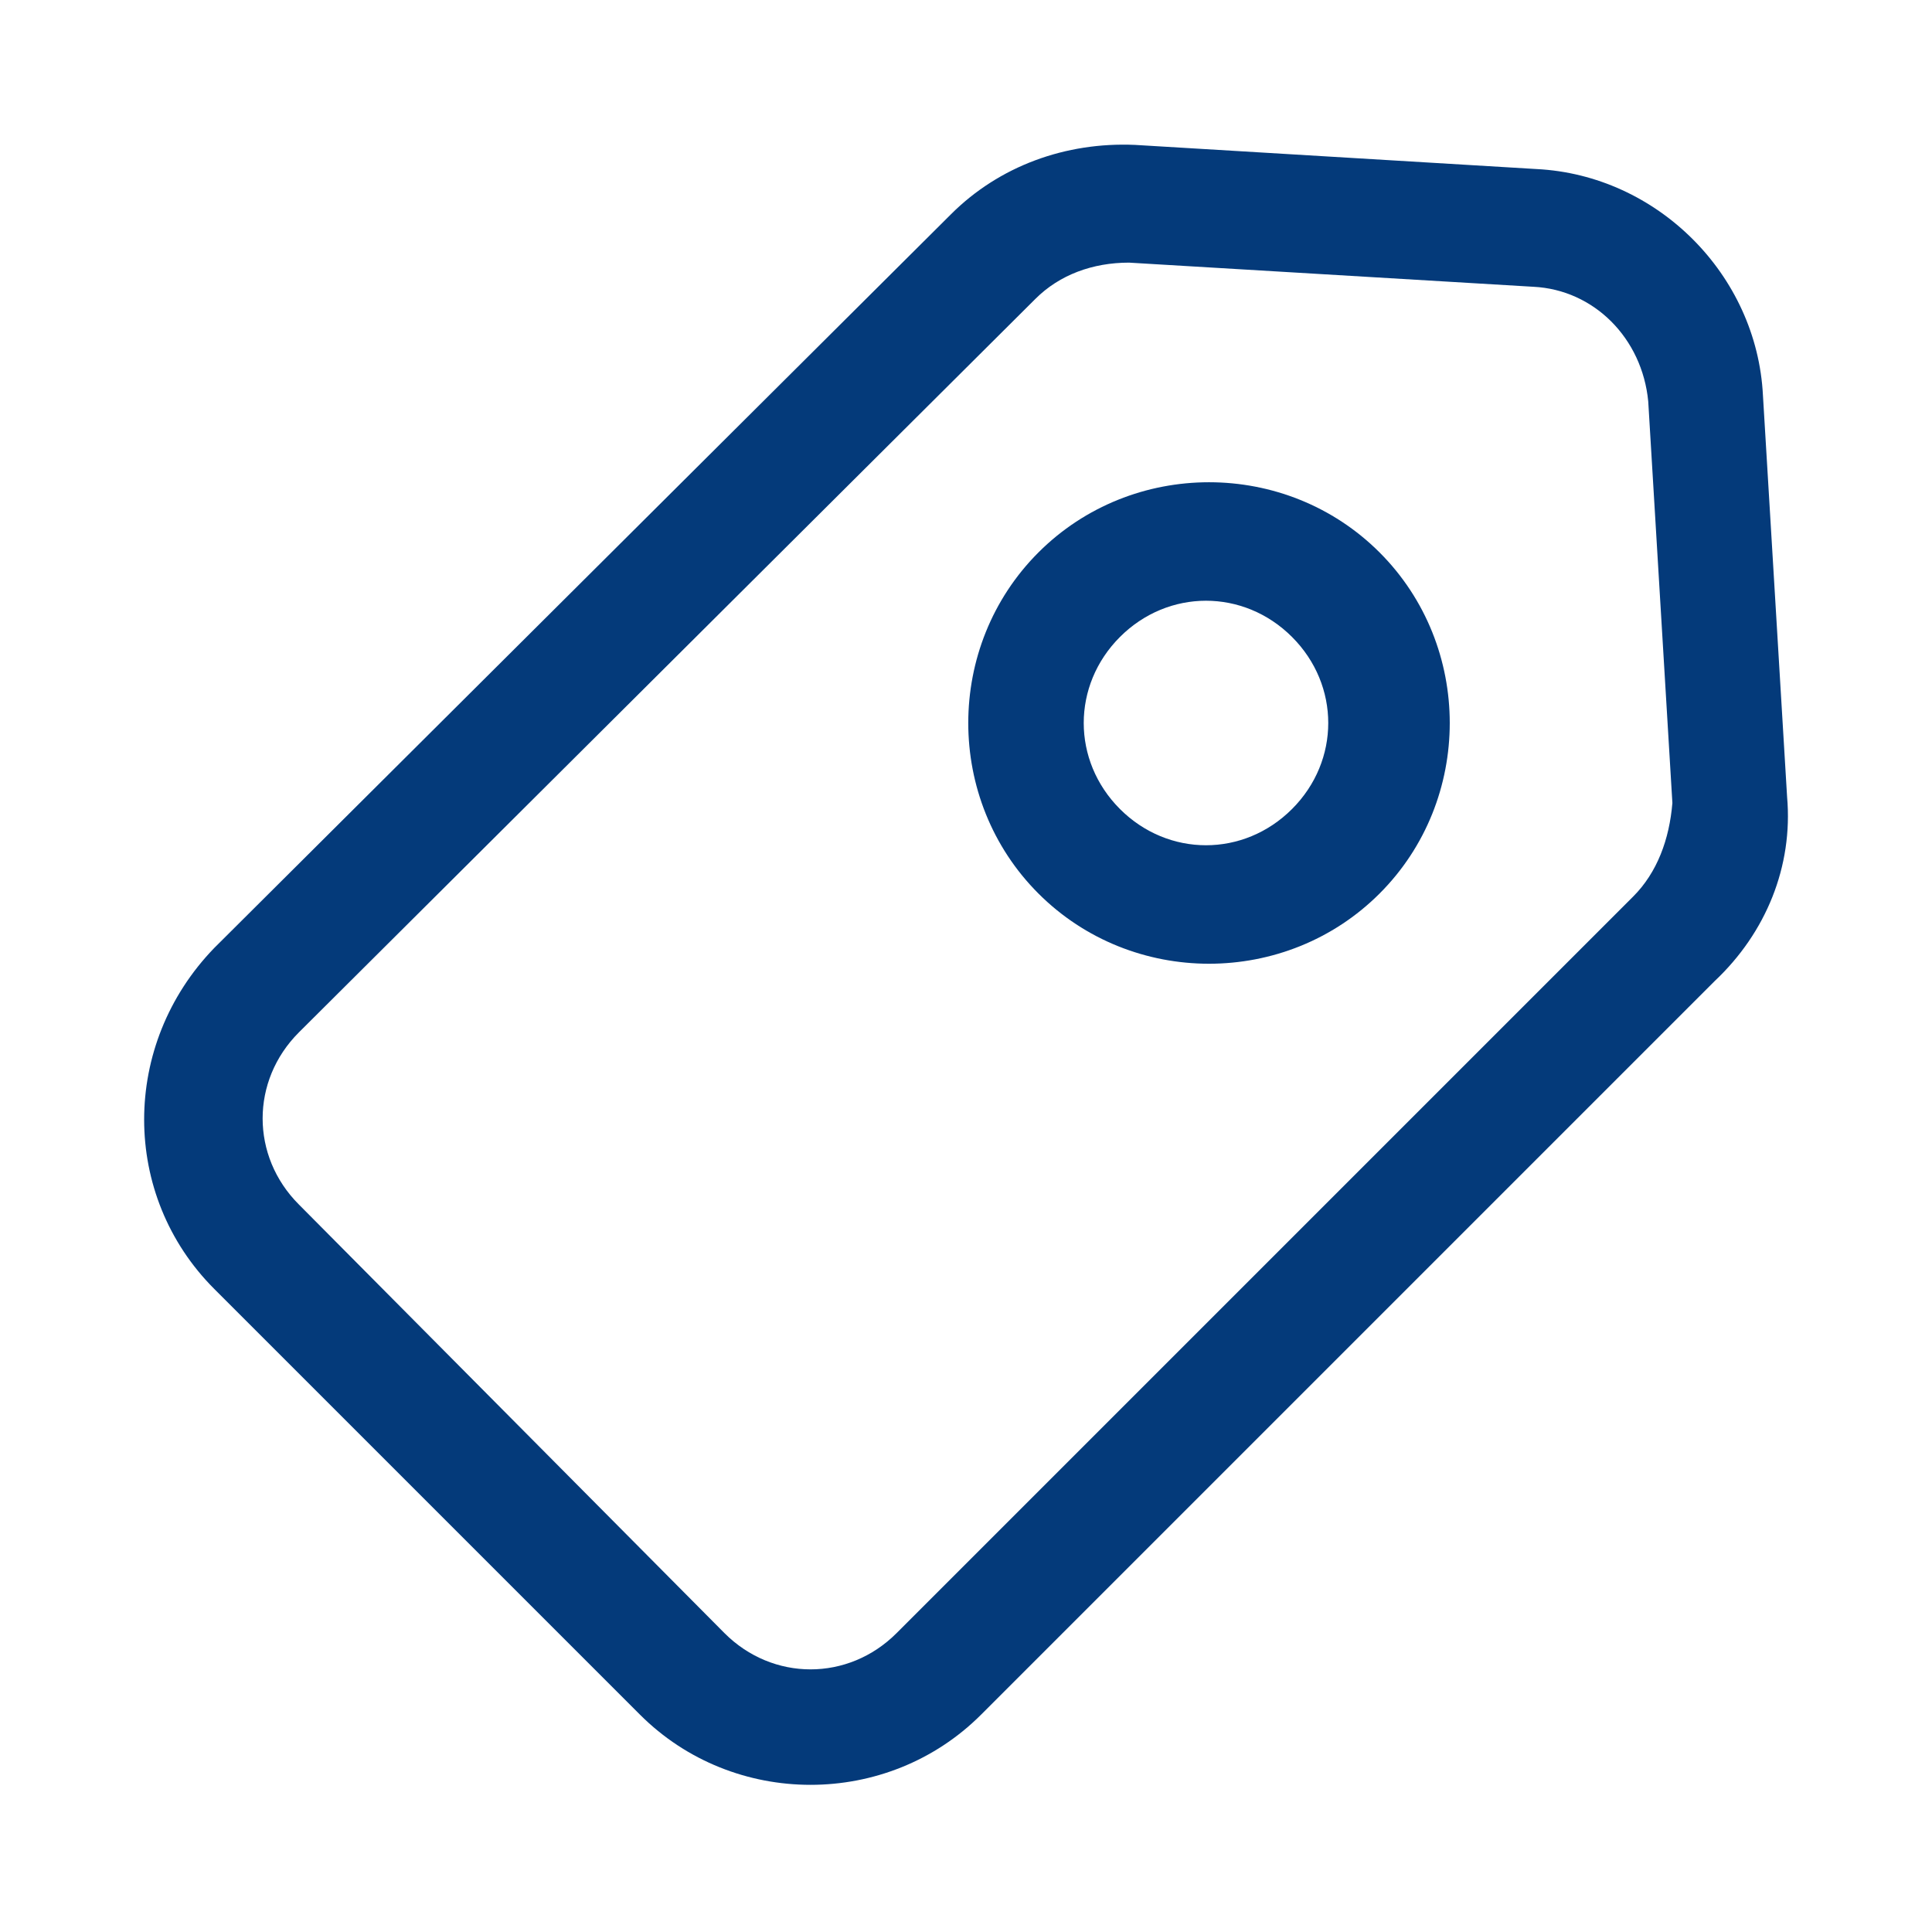
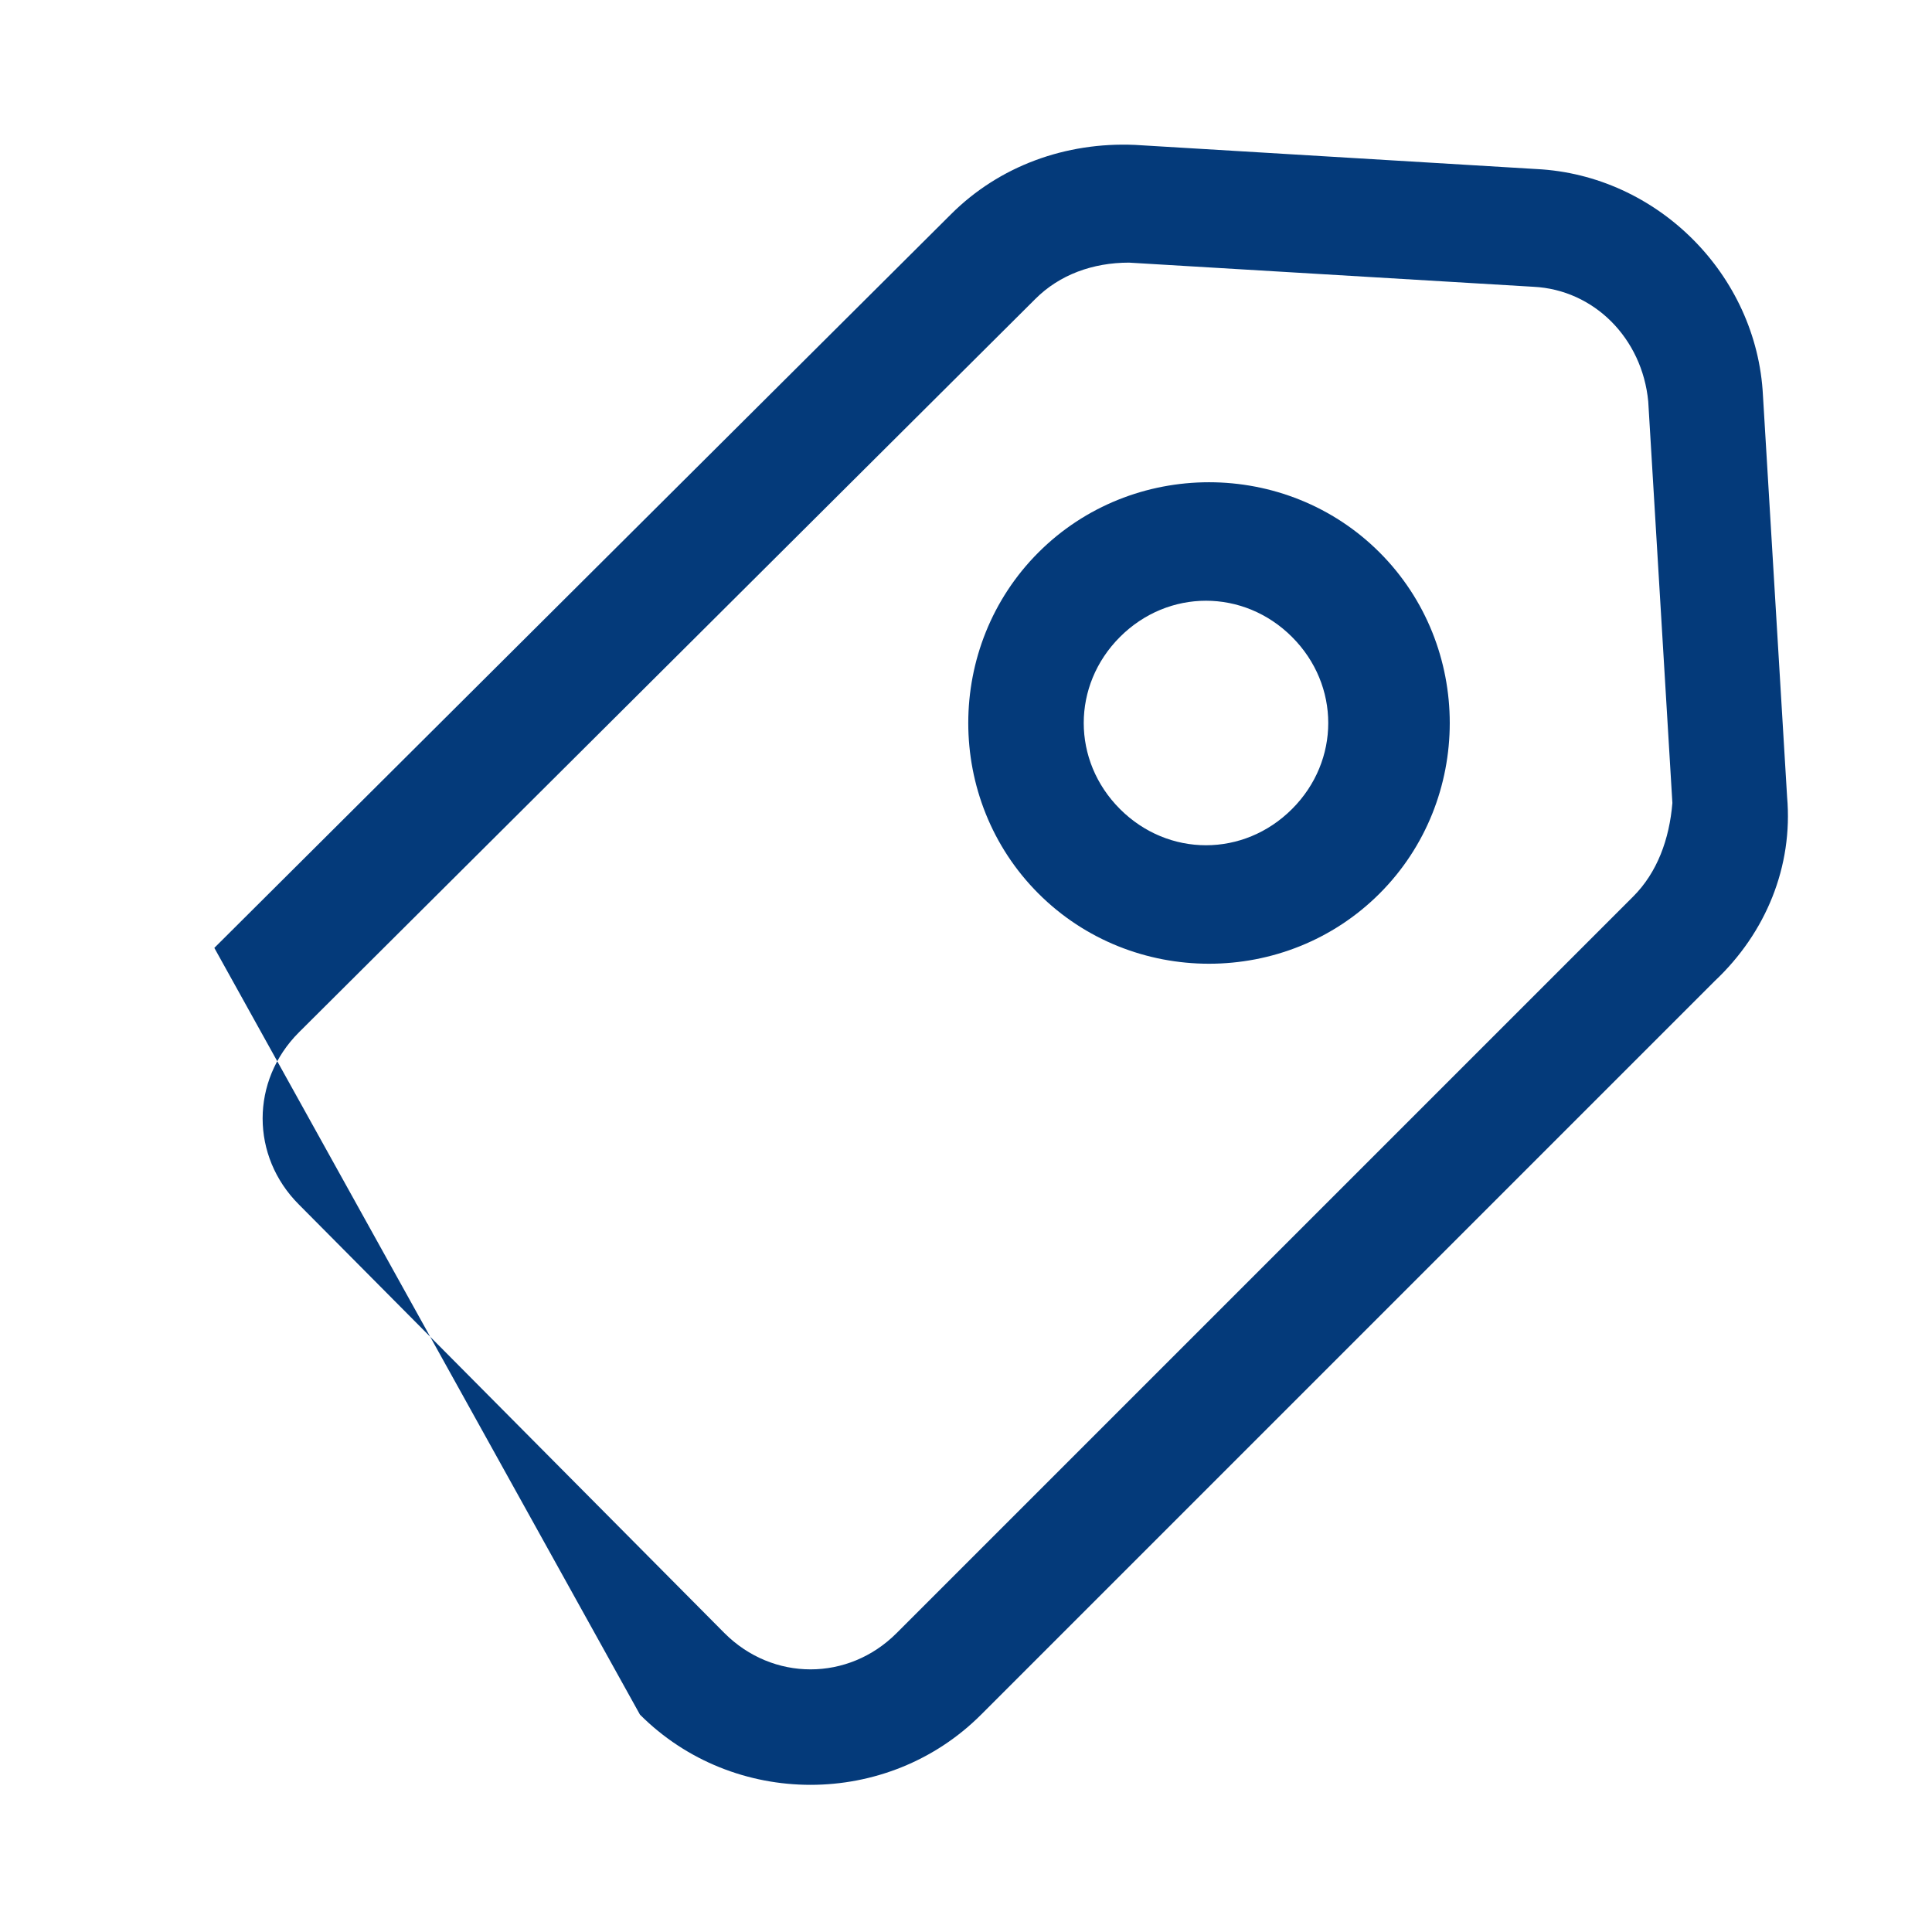
<svg xmlns="http://www.w3.org/2000/svg" width="48px" height="48px" viewBox="0 0 48 48" version="1.1">
  <title>s7-ico-6</title>
  <g id="页面-1" stroke="none" stroke-width="1" fill="none" fill-rule="evenodd">
    <g id="首页" transform="translate(-659, -4443)" fill-rule="nonzero">
      <g id="编组" transform="translate(0, 2412)">
        <g id="S7" transform="translate(0, 1622)">
          <g id="编组-18" transform="translate(474, 285)">
            <g id="s7-ico-6" transform="translate(185, 124)">
-               <rect id="矩形" fill="#999999" opacity="0" x="0" y="0" width="48" height="48" />
-               <path d="M44.4,19.8 L43.8,9.825 C43.65,6.825 41.175,4.35 38.175,4.2 L28.2,3.6 C26.475,3.525 24.825,4.125 23.625,5.325 L5.325,23.55 C3,25.95 3,29.7 5.325,32.025 L15.9,42.6 C18.225,44.925 22.05,44.925 24.375,42.6 L42.6,24.375 C43.875,23.175 44.55,21.525 44.4,19.8 L44.4,19.8 Z M40.575,22.275 L22.275,40.575 C21.075,41.775 19.2,41.775 18,40.575 L7.425,29.925 C6.225,28.725 6.225,26.85 7.425,25.65 L25.725,7.425 C26.325,6.825 27.15,6.525 28.05,6.525 L38.1,7.125 C39.6,7.2 40.8,8.4 40.95,9.975 L41.55,19.95 C41.475,20.85 41.175,21.675 40.575,22.275 L40.575,22.275 Z M25.8,13.725 C23.475,16.05 23.475,19.875 25.8,22.2 C28.125,24.525 31.95,24.525 34.275,22.2 C36.6,19.875 36.6,16.05 34.275,13.725 C31.95,11.4 28.125,11.4 25.8,13.725 L25.8,13.725 Z M32.1,20.1 C30.9,21.3 29.025,21.3 27.825,20.1 C26.625,18.9 26.625,17.025 27.825,15.825 C29.025,14.625 30.9,14.625 32.1,15.825 C33.3,17.025 33.3,18.9 32.1,20.1 Z" id="形状" fill="#043A7A" />
+               <path d="M44.4,19.8 L43.8,9.825 C43.65,6.825 41.175,4.35 38.175,4.2 L28.2,3.6 C26.475,3.525 24.825,4.125 23.625,5.325 L5.325,23.55 L15.9,42.6 C18.225,44.925 22.05,44.925 24.375,42.6 L42.6,24.375 C43.875,23.175 44.55,21.525 44.4,19.8 L44.4,19.8 Z M40.575,22.275 L22.275,40.575 C21.075,41.775 19.2,41.775 18,40.575 L7.425,29.925 C6.225,28.725 6.225,26.85 7.425,25.65 L25.725,7.425 C26.325,6.825 27.15,6.525 28.05,6.525 L38.1,7.125 C39.6,7.2 40.8,8.4 40.95,9.975 L41.55,19.95 C41.475,20.85 41.175,21.675 40.575,22.275 L40.575,22.275 Z M25.8,13.725 C23.475,16.05 23.475,19.875 25.8,22.2 C28.125,24.525 31.95,24.525 34.275,22.2 C36.6,19.875 36.6,16.05 34.275,13.725 C31.95,11.4 28.125,11.4 25.8,13.725 L25.8,13.725 Z M32.1,20.1 C30.9,21.3 29.025,21.3 27.825,20.1 C26.625,18.9 26.625,17.025 27.825,15.825 C29.025,14.625 30.9,14.625 32.1,15.825 C33.3,17.025 33.3,18.9 32.1,20.1 Z" id="形状" fill="#043A7A" />
            </g>
          </g>
        </g>
      </g>
    </g>
  </g>
</svg>